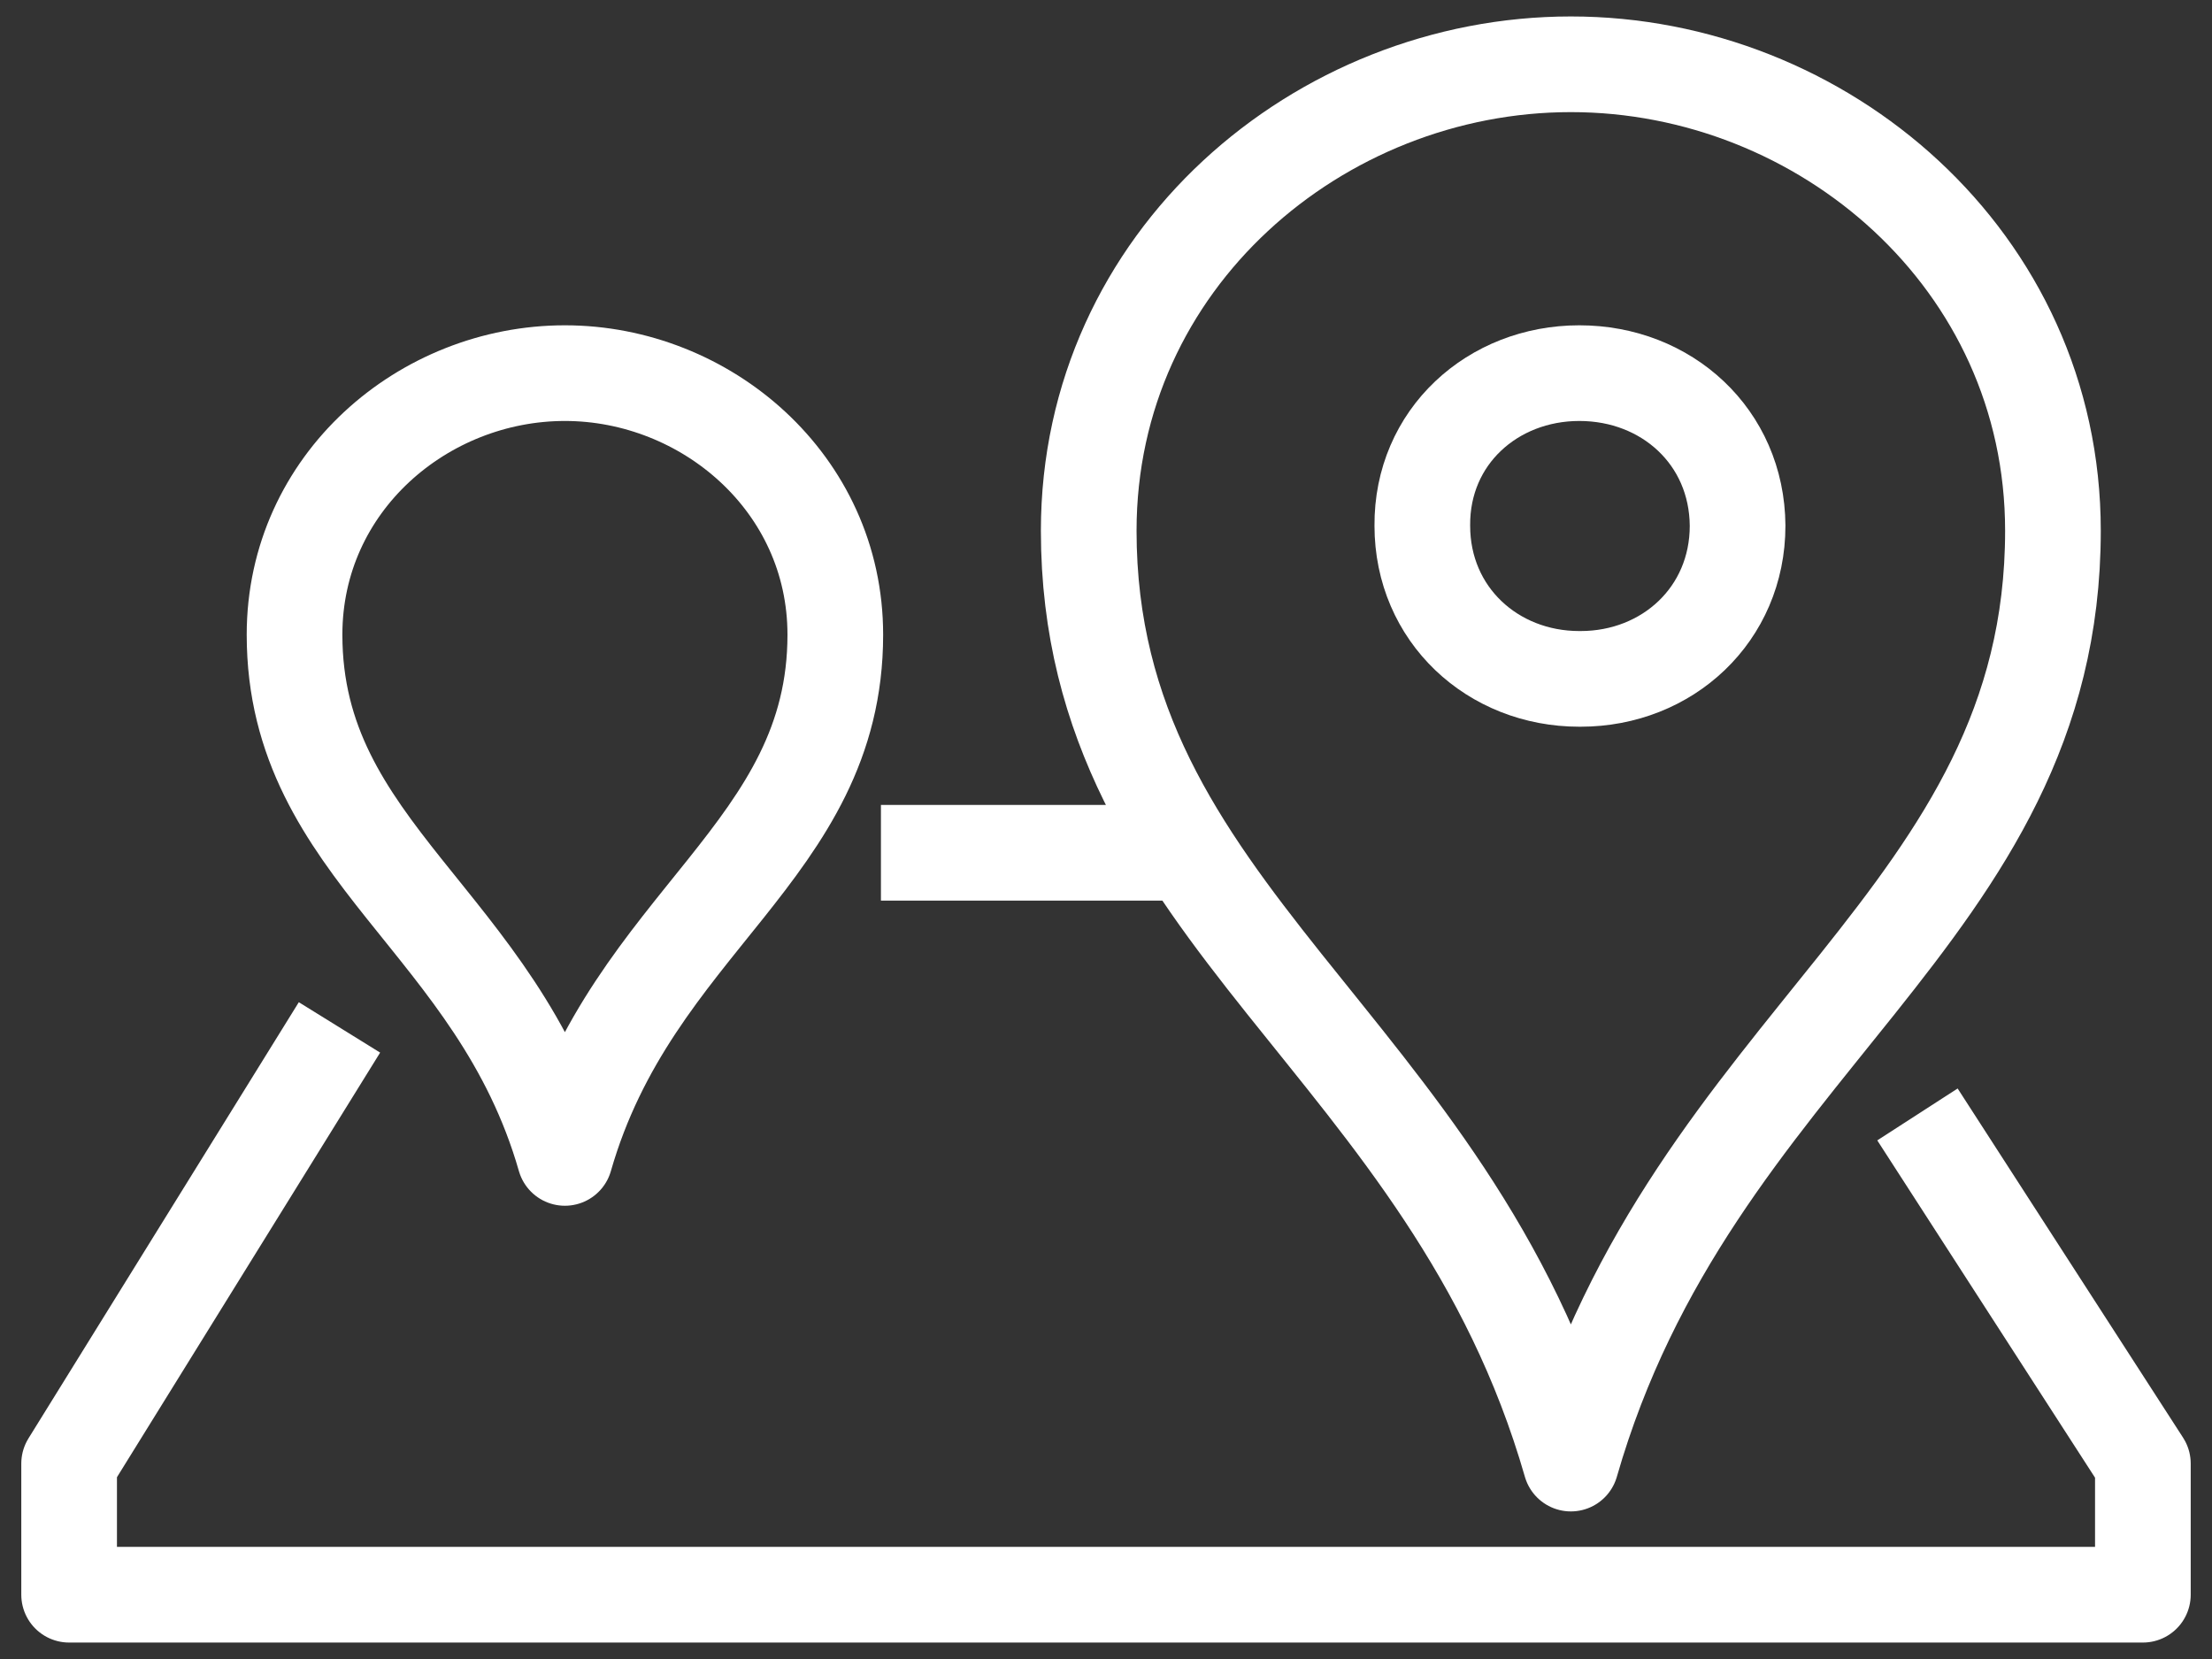
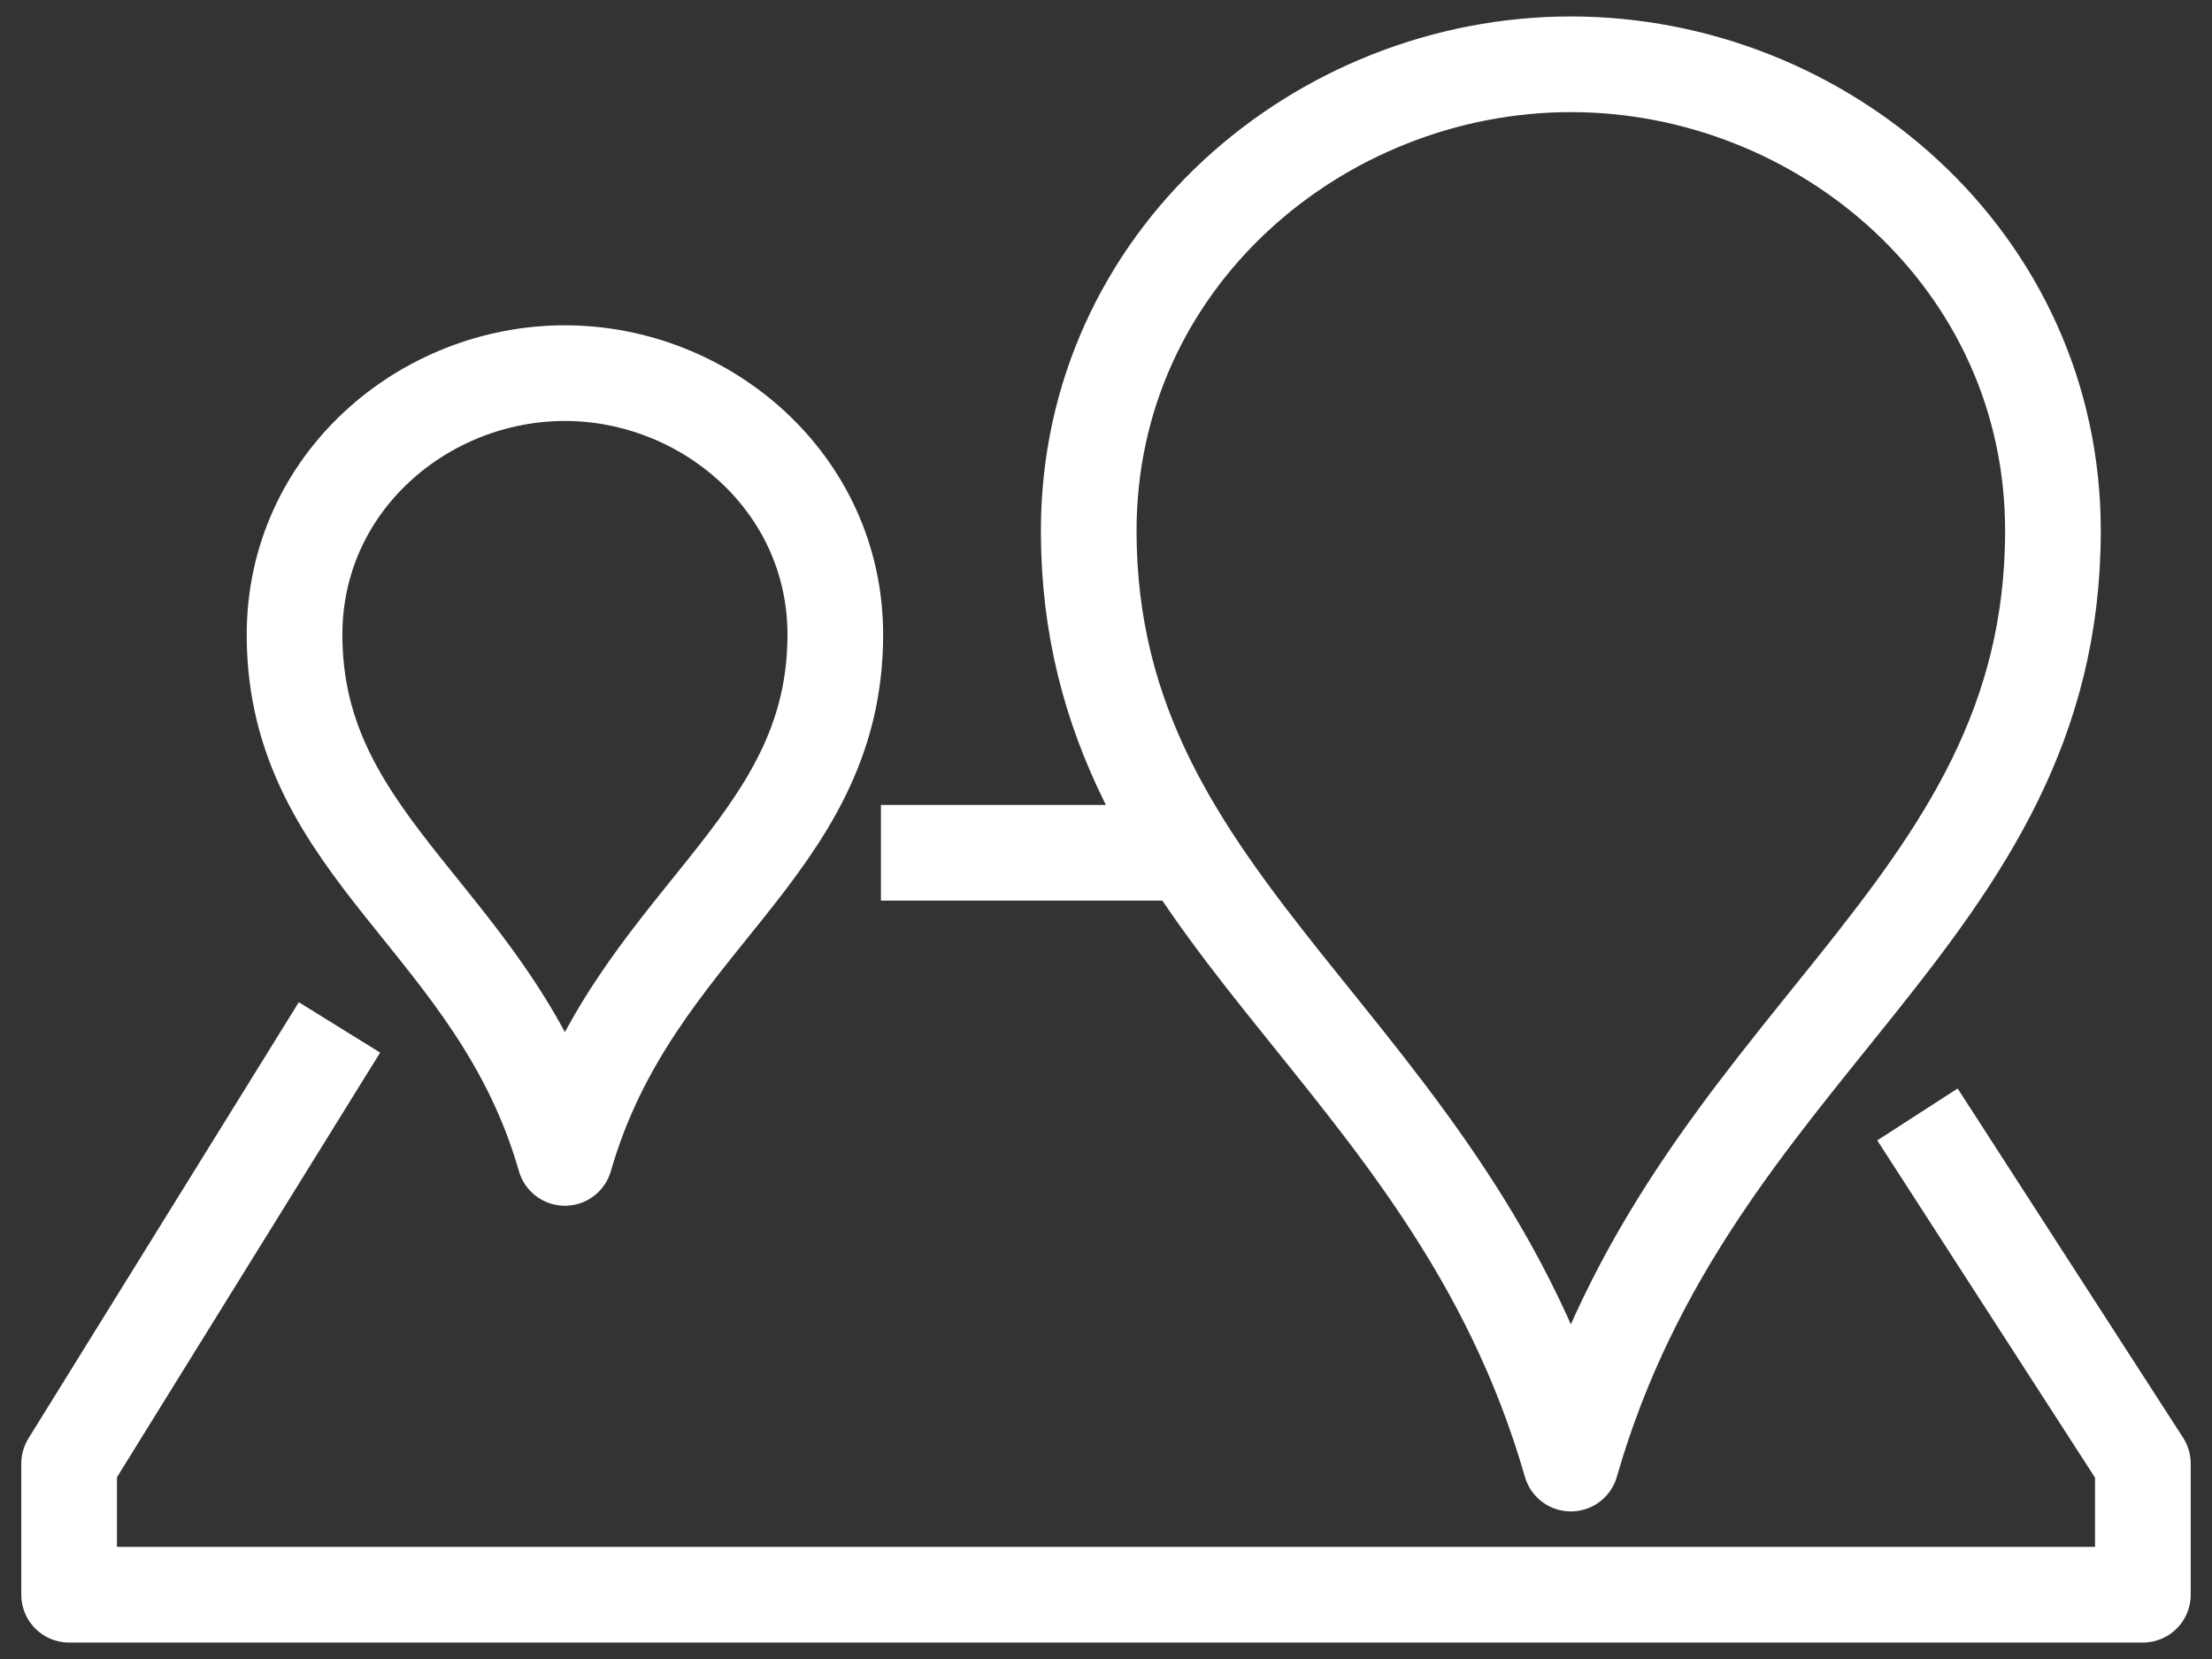
<svg xmlns="http://www.w3.org/2000/svg" width="32" height="24" viewBox="0 0 32 24" fill="none">
  <rect x="0" y="0" width="32" height="24" fill="#333333" stroke="none" />
  <path d="M12.744 12.337H17.305M27.739 16.122L31 21.173V23.07H1V21.173L4.911 14.863M22.725 21.173C24.478 15.073 29.699 13.277 29.699 7.678C29.699 3.757 26.363 0.93 22.725 0.93C19.087 0.93 15.75 3.757 15.75 7.678C15.75 13.268 20.972 15.073 22.725 21.173ZM8.172 16.751C9.153 13.331 12.084 12.319 12.084 9.182C12.084 6.985 10.208 5.398 8.172 5.398C6.127 5.398 4.261 6.985 4.261 9.182C4.261 12.319 7.192 13.331 8.172 16.751Z" stroke="white" stroke-width="1.384" stroke-miterlimit="10" stroke-linejoin="round" />
-   <path d="M22.847 5.398C24.11 5.398 25.128 6.319 25.137 7.605C25.137 8.89 24.12 9.821 22.866 9.821H22.857H22.847C21.594 9.821 20.576 8.89 20.576 7.605C20.566 6.319 21.594 5.398 22.847 5.398Z" stroke="white" stroke-width="1.384" stroke-miterlimit="10" />
</svg>